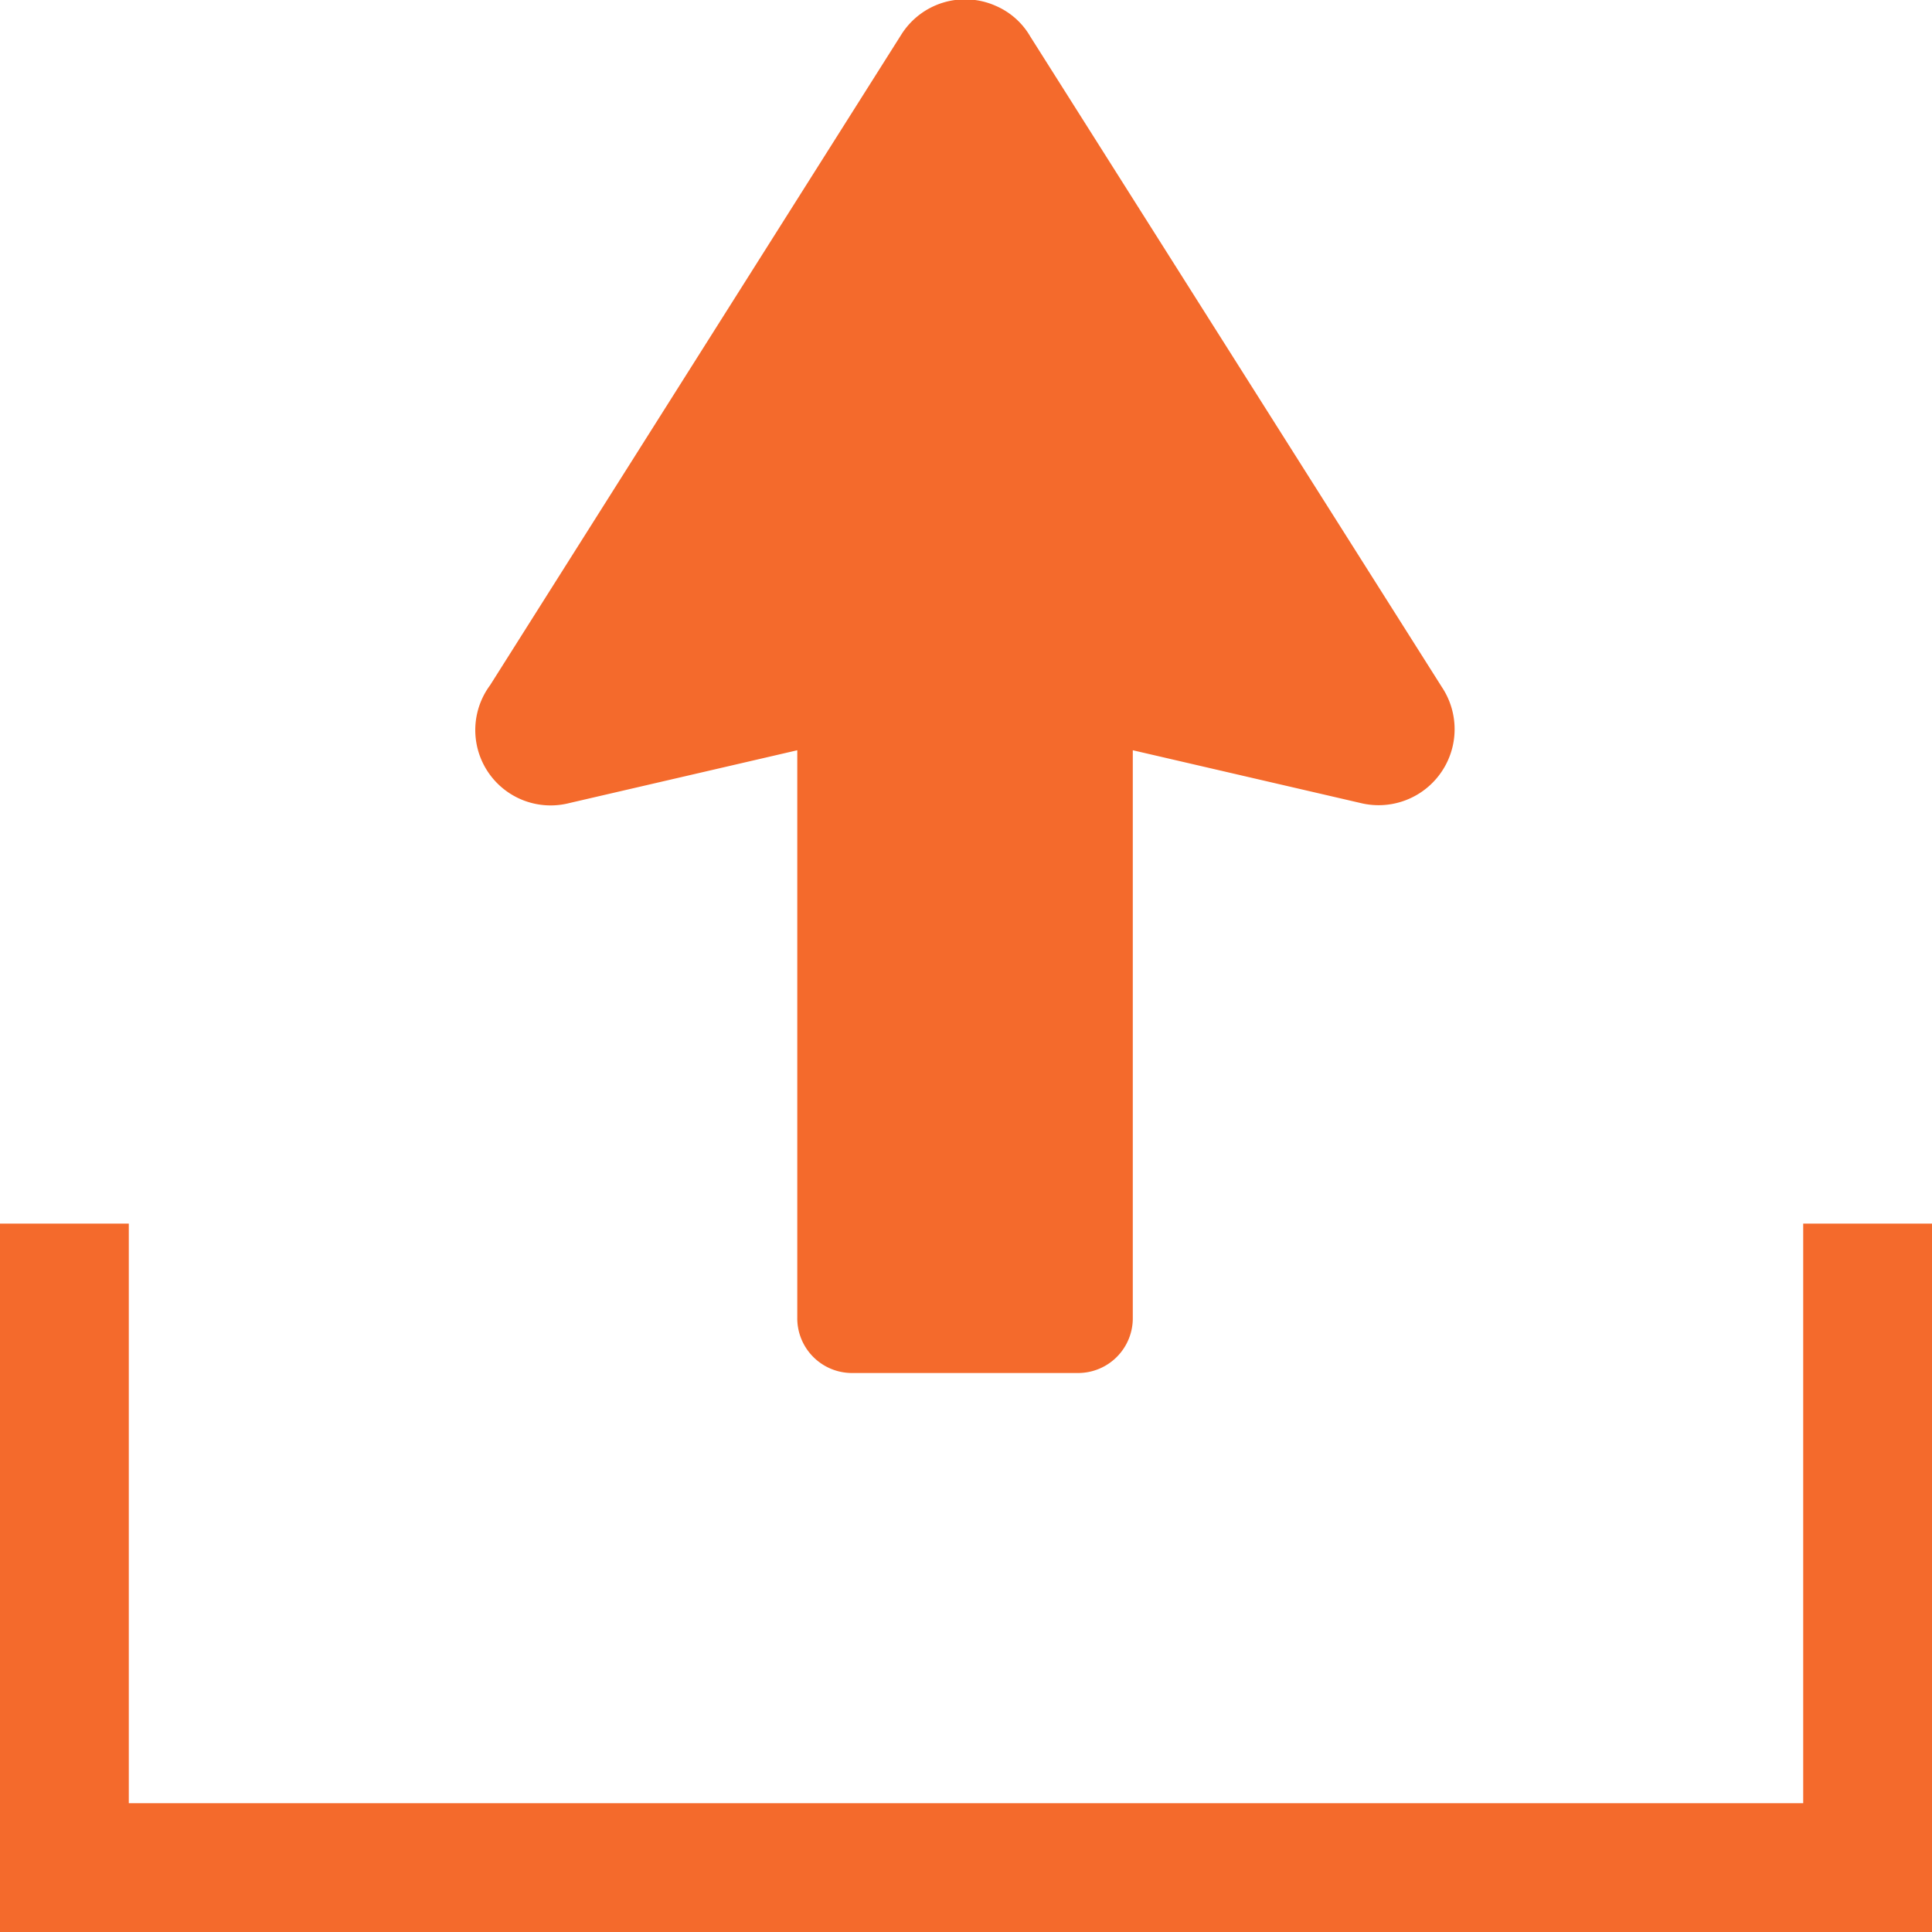
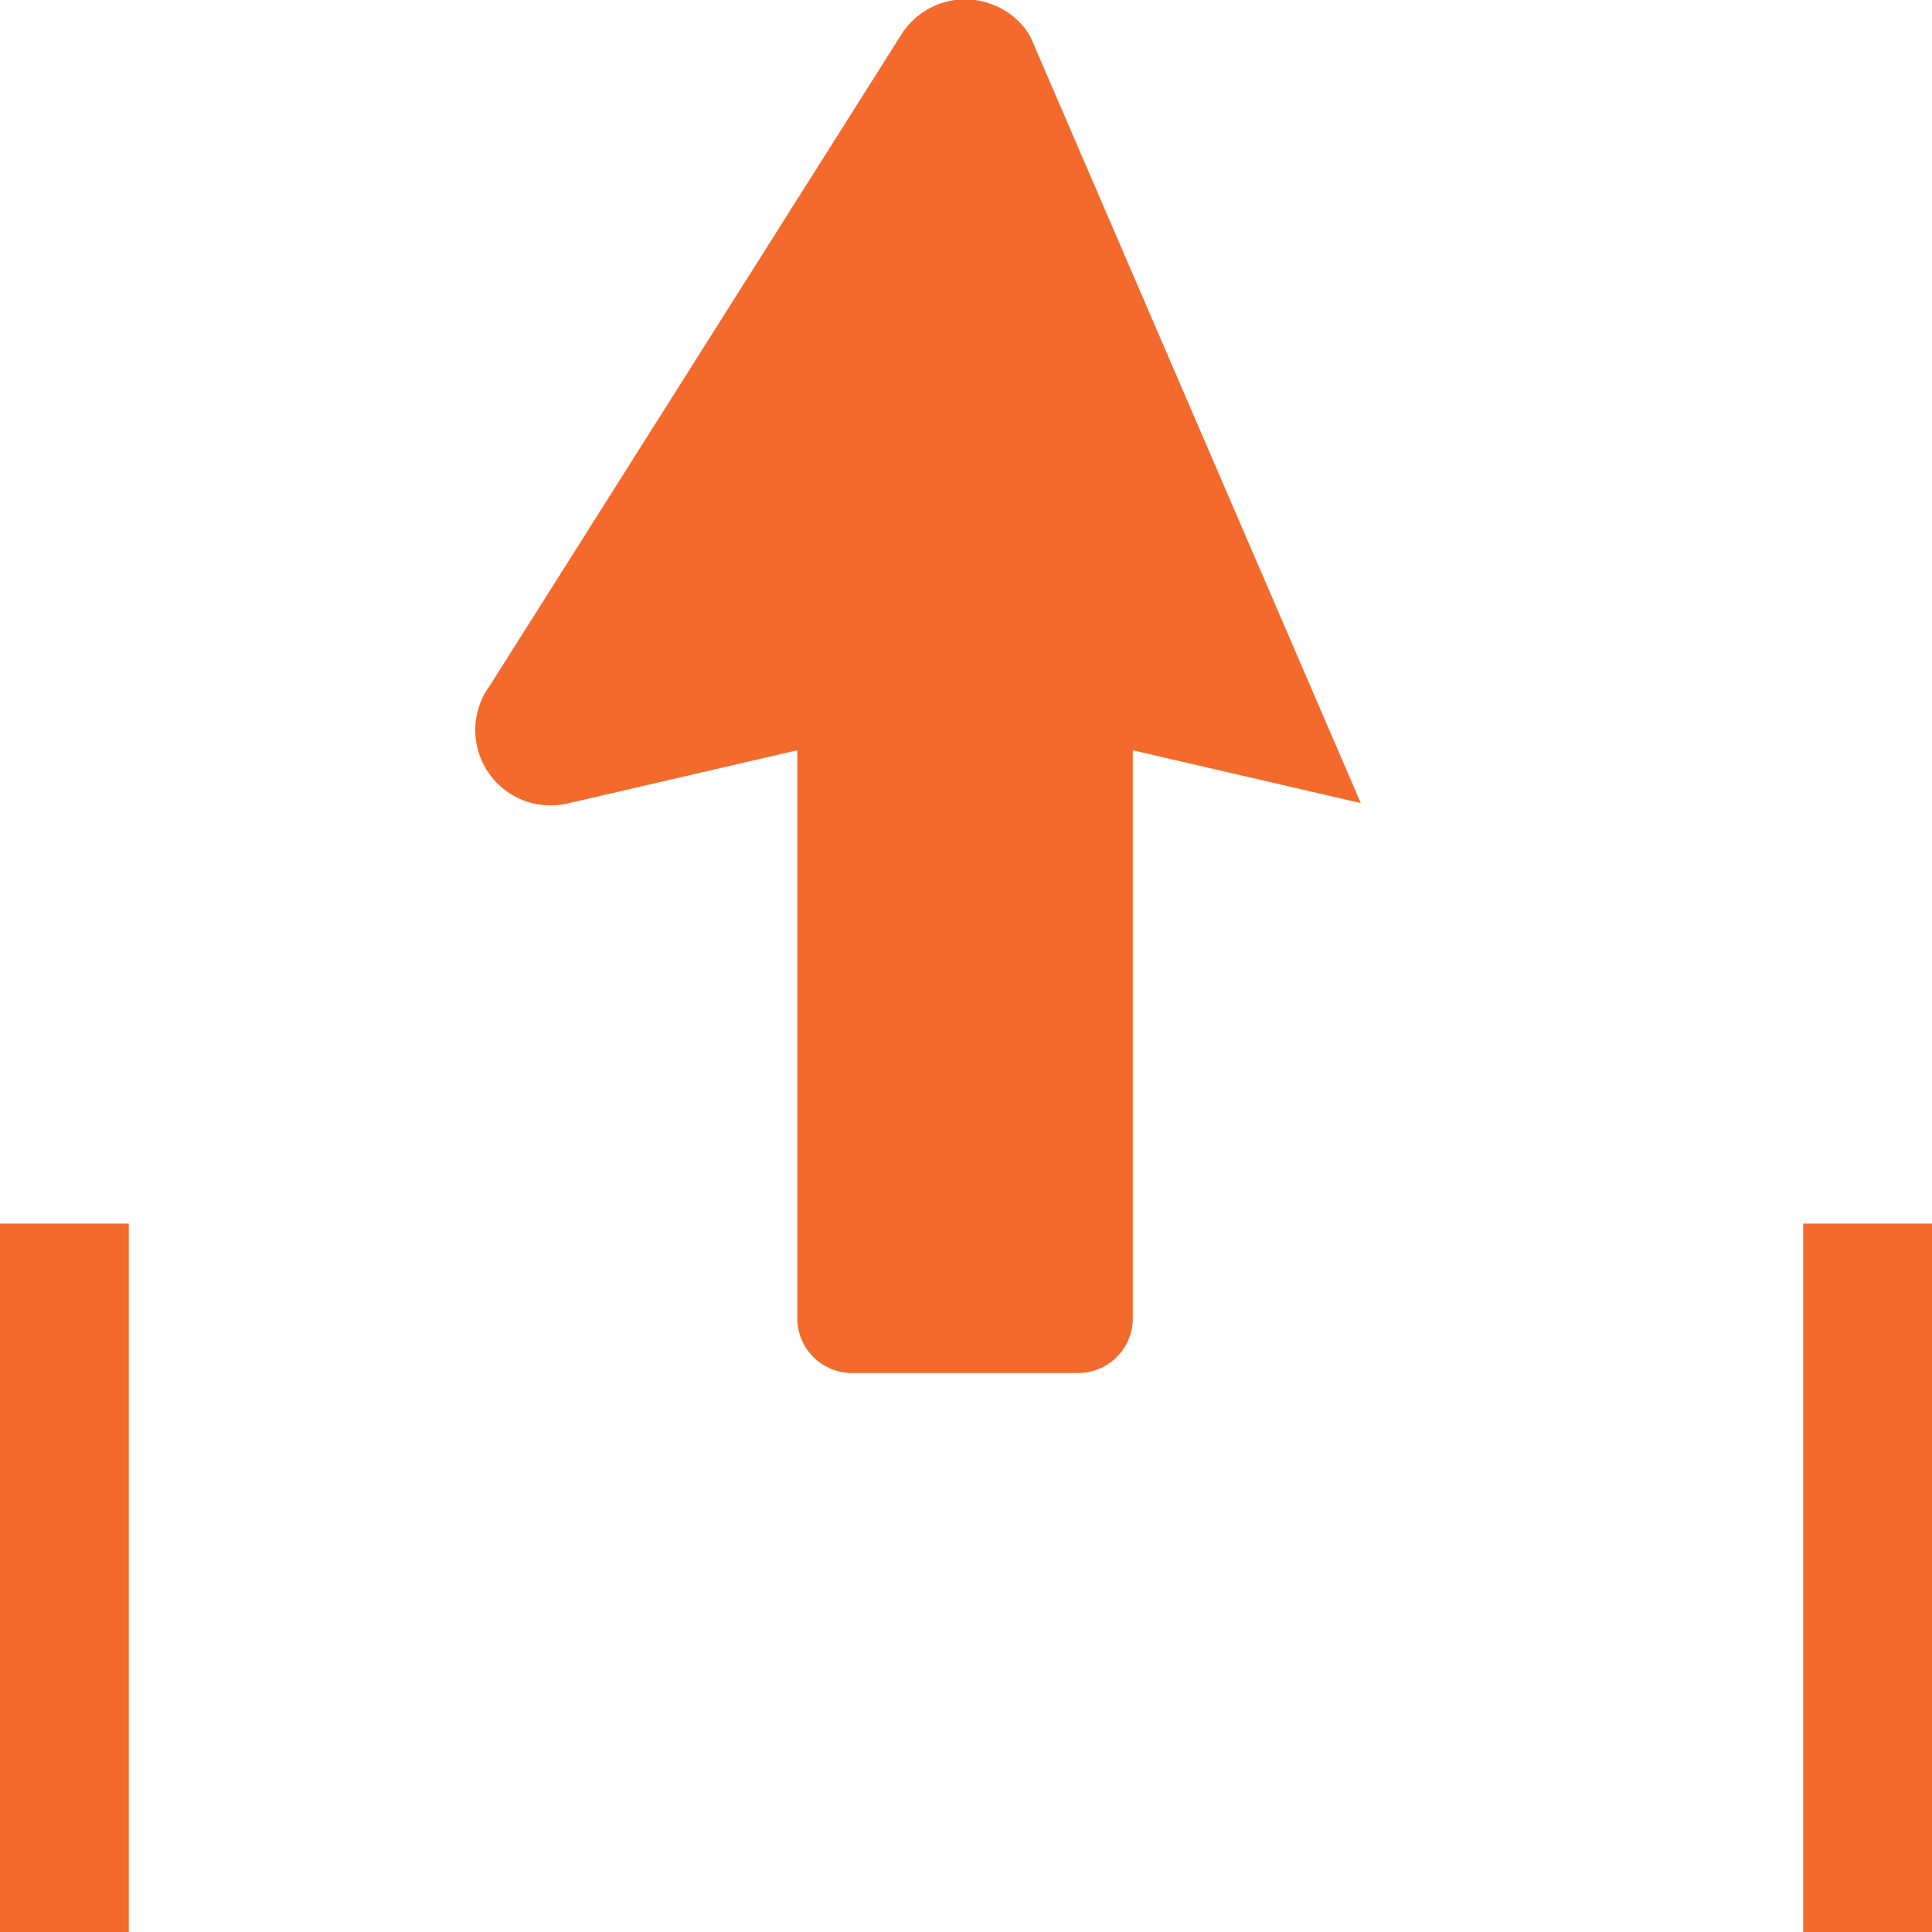
<svg xmlns="http://www.w3.org/2000/svg" id="Vrstva_1" data-name="Vrstva 1" viewBox="0 0 30 30">
  <defs>
    <style>.cls-1{fill:#f46a2c;}</style>
  </defs>
  <title>ico-upload-oranzova</title>
-   <path class="cls-1" d="M8.84,12.47l3.54-.82v8.81a.85.85,0,0,0,.85.86h3.51a.85.85,0,0,0,.85-.86V11.65l3.54.82a1.18,1.18,0,0,0,1.26-1.8L16,.57a1.14,1.14,0,0,0-.54-.48A1.17,1.17,0,0,0,14,.53L7.61,10.64A1.17,1.17,0,0,0,8.84,12.47Z" />
+   <path class="cls-1" d="M8.84,12.47l3.54-.82v8.81a.85.85,0,0,0,.85.86h3.51a.85.85,0,0,0,.85-.86V11.65l3.54.82L16,.57a1.14,1.14,0,0,0-.54-.48A1.17,1.17,0,0,0,14,.53L7.61,10.64A1.17,1.17,0,0,0,8.84,12.47Z" />
  <rect class="cls-1" x="28" y="19" width="2" height="11" />
  <rect class="cls-1" y="19" width="2" height="11" />
-   <rect class="cls-1" x="14.5" y="14.5" width="2" height="29" transform="translate(44.5 13.5) rotate(90)" />
</svg>